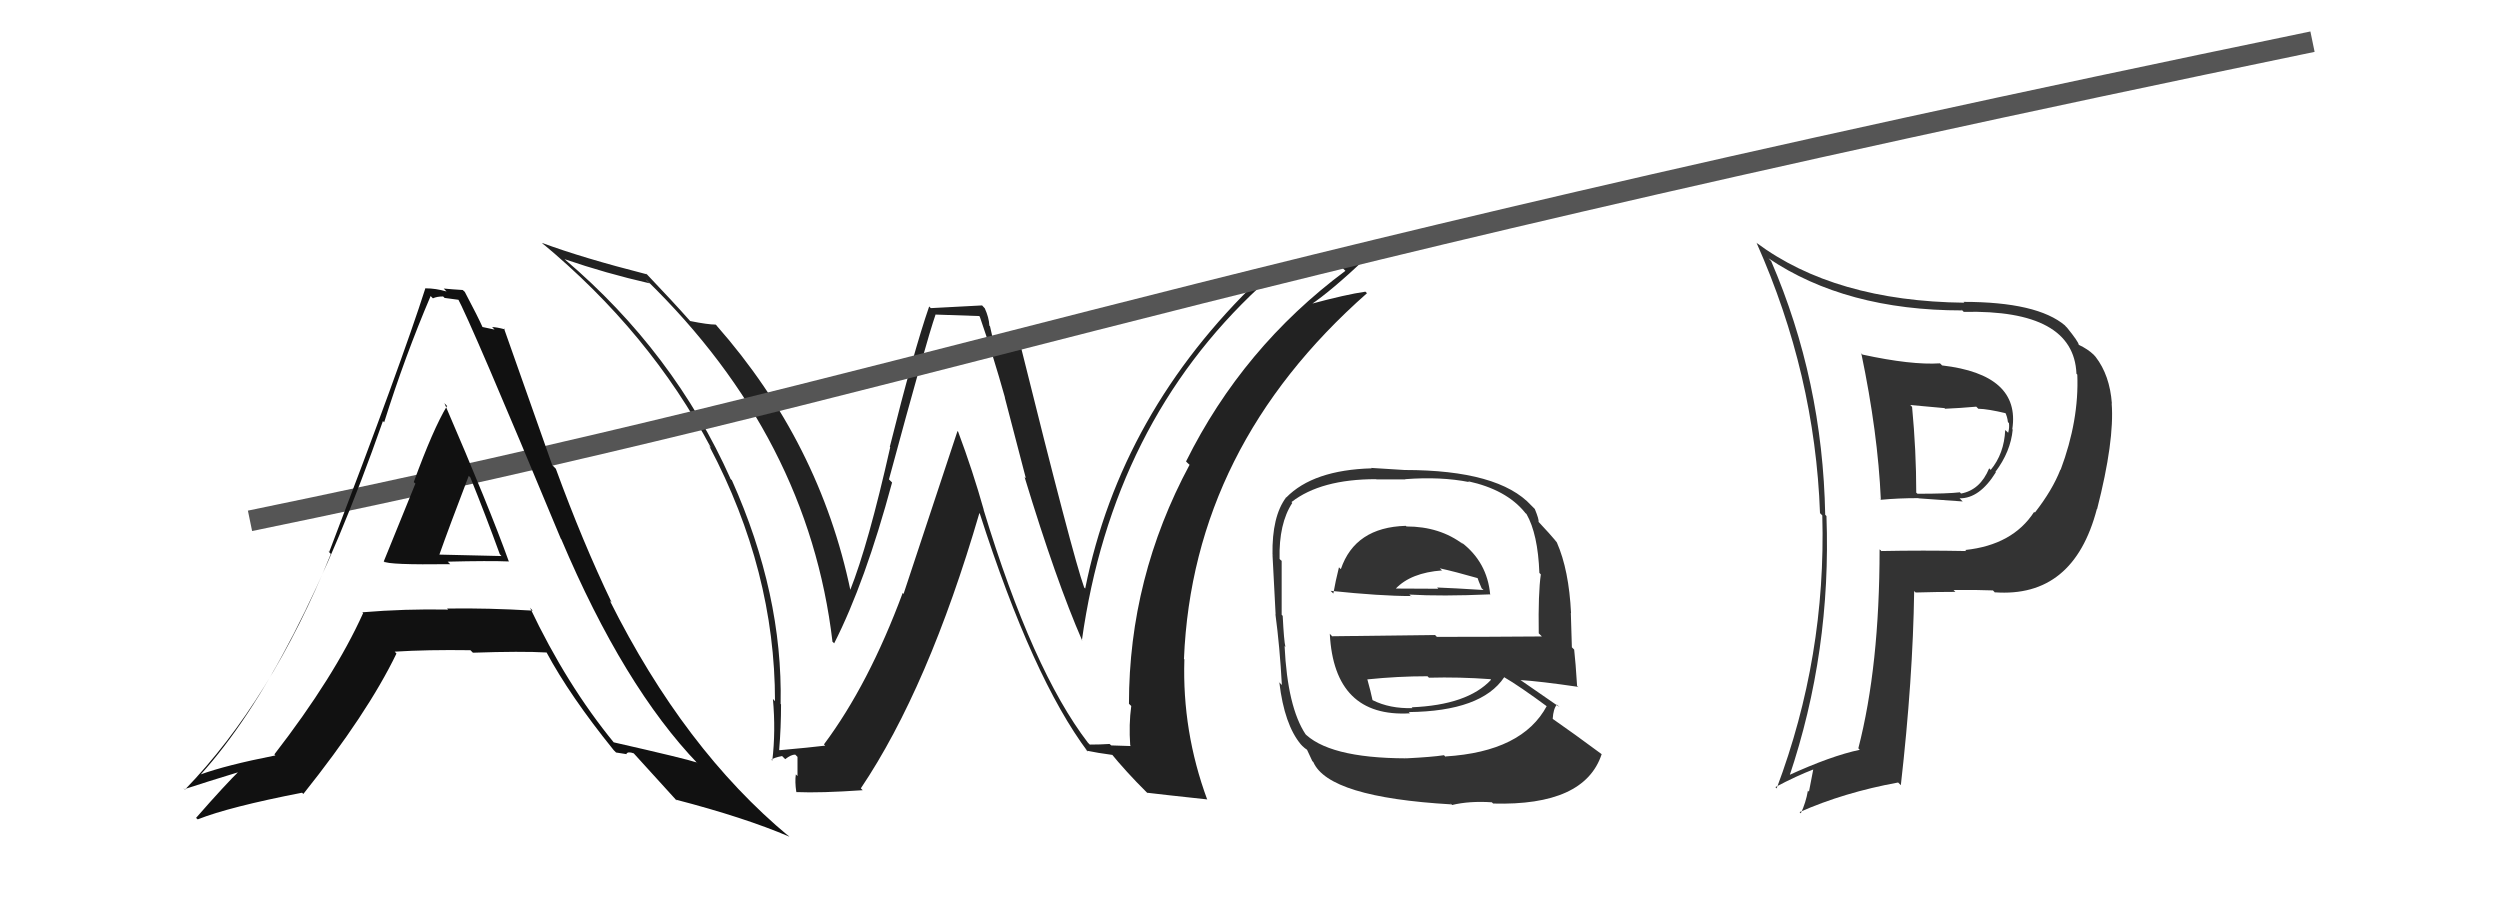
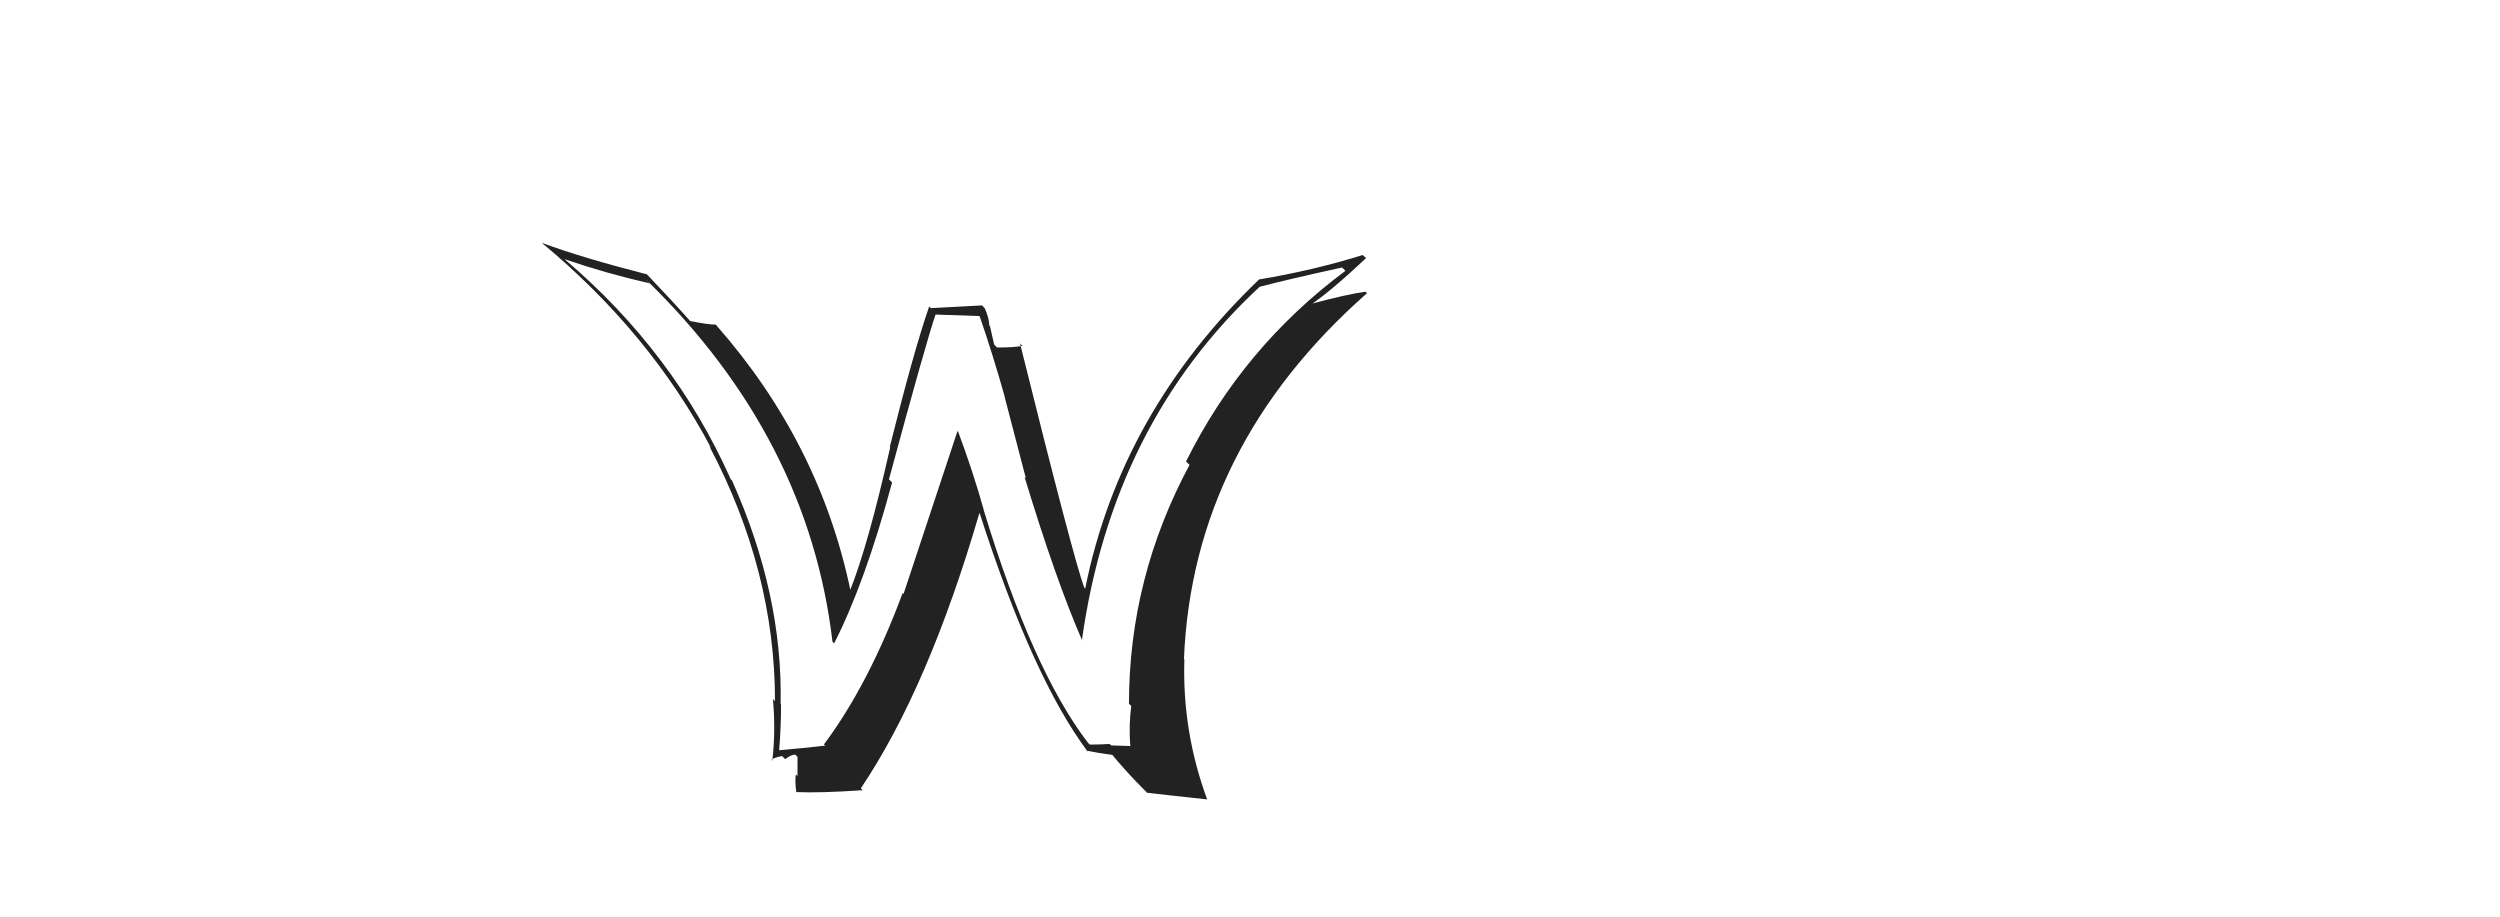
<svg xmlns="http://www.w3.org/2000/svg" width="120" height="44" viewBox="0,0,120,44">
  <path fill="#222" d="M52.28 35.71L52.36 35.79L52.22 35.65Q49.56 32.18 47.21 24.46L47.28 24.53L47.22 24.47Q46.70 22.62 45.99 20.72L45.96 20.69L43.37 28.51L43.33 28.46Q41.70 32.85 39.55 35.73L39.64 35.82L39.61 35.79Q38.88 35.88 37.42 36.01L37.40 35.99L37.40 35.99Q37.49 34.93 37.49 33.81L37.61 33.93L37.47 33.79Q37.58 28.52 35.13 23.05L35.00 22.93L35.07 22.99Q32.35 16.90 27.11 12.45L27.05 12.39L27.10 12.44Q29.08 13.12 31.18 13.60L31.01 13.43L31.03 13.44Q38.81 21.02 39.96 30.81L39.94 30.78L40.04 30.88Q41.53 27.95 42.82 23.16L42.66 23.00L42.67 23.01Q44.47 16.35 44.91 15.09L44.92 15.10L47.00 15.17L47.03 15.20Q47.66 17.02 48.24 19.09L48.23 19.08L49.24 22.95L49.18 22.90Q50.69 27.87 51.95 30.76L51.89 30.70L51.93 30.74Q53.39 20.33 60.46 13.77L60.41 13.73L60.45 13.77Q61.77 13.42 64.42 12.84L64.43 12.85L64.58 13.00Q59.65 16.67 56.93 22.15L57.01 22.23L57.10 22.31Q54.19 27.73 54.19 33.78L54.28 33.87L54.30 33.89Q54.18 34.76 54.25 35.78L54.28 35.81L53.34 35.78L53.26 35.71Q52.82 35.74 52.31 35.74ZM57.82 38.27L57.83 38.28L57.95 38.39Q56.74 35.11 56.85 31.65L56.90 31.70L56.83 31.63Q57.25 21.45 65.62 14.07L65.62 14.08L65.54 14.00Q64.62 14.13 62.88 14.60L63.03 14.75L62.91 14.63Q63.87 13.99 65.57 12.39L65.41 12.24L65.41 12.24Q63.08 12.97 60.46 13.41L60.41 13.35L60.45 13.40Q53.79 19.78 52.09 28.25L52.16 28.32L52.04 28.20Q51.50 26.71 48.96 16.48L49.01 16.54L49.08 16.60Q48.71 16.68 47.86 16.68L47.72 16.54L47.52 15.66L47.49 15.63Q47.47 15.24 47.27 14.80L47.14 14.66L44.68 14.79L44.60 14.71Q43.85 16.88 42.71 21.45L42.77 21.51L42.73 21.47Q41.68 26.14 40.80 28.35L40.82 28.36L40.83 28.38Q39.35 21.26 34.39 15.62L34.43 15.65L34.35 15.58Q33.98 15.58 33.13 15.41L33.03 15.31L33.10 15.38Q32.35 14.53 30.96 13.07L31.12 13.23L31.06 13.17Q27.96 12.38 26.02 11.66L26.19 11.83L26.00 11.65Q31.20 15.96 34.13 21.50L33.99 21.36L34.06 21.44Q37.20 27.40 37.20 33.66L37.21 33.67L37.10 33.55Q37.24 35.09 37.07 36.51L36.98 36.43L37.03 36.47Q37.13 36.37 37.54 36.29L37.61 36.36L37.69 36.44Q37.97 36.22 38.17 36.22L38.28 36.33L38.28 37.25L38.20 37.17Q38.15 37.52 38.22 38.00L38.27 38.05L38.23 38.02Q39.37 38.07 41.41 37.93L41.39 37.91L41.32 37.84Q44.56 33.02 47.01 24.63L47.08 24.70L47.03 24.65Q49.57 32.56 52.22 36.09L52.06 35.94L52.15 36.03Q52.67 36.14 53.42 36.24L53.44 36.26L53.27 36.09Q54.06 37.06 55.02 38.01L55.09 38.08L55.05 38.05Q55.79 38.14 57.93 38.37Z" />
-   <path d="M12 25 C46 18,53 14,111 2" stroke="#555" fill="none" />
-   <path fill="#111" d="M18.48 27.01L18.51 27.04L18.43 26.95Q18.59 27.12 21.61 27.08L21.46 26.93L21.49 26.96Q23.48 26.91 24.43 26.95L24.47 26.98L24.42 26.94Q23.50 24.38 21.33 19.35L21.49 19.52L21.46 19.48Q20.79 20.59 19.86 23.14L19.89 23.17L19.94 23.21Q18.93 25.70 18.42 26.95ZM25.51 29.25L25.42 29.15L25.57 29.31Q23.44 29.18 21.47 29.21L21.46 29.21L21.51 29.26Q19.43 29.22 17.39 29.39L17.35 29.35L17.43 29.43Q16.06 32.47 13.17 36.21L13.19 36.23L13.22 36.26Q10.84 36.73 9.61 37.18L9.59 37.15L9.62 37.19Q14.20 32.14 18.38 20.21L18.41 20.24L18.44 20.27Q19.44 17.09 20.67 14.21L20.67 14.21L20.78 14.32Q20.97 14.23 21.27 14.23L21.34 14.30L22.08 14.40L21.93 14.24Q22.60 15.46 26.92 25.86L26.92 25.86L26.94 25.88Q29.94 32.96 33.51 36.67L33.38 36.54L33.45 36.60Q32.92 36.42 29.45 35.63L29.49 35.67L29.48 35.66Q27.20 32.88 25.44 29.17ZM29.45 36.00L29.57 36.12L30.08 36.20L30.07 36.18Q30.14 36.06 30.42 36.16L30.42 36.16L30.41 36.15Q30.88 36.66 32.51 38.46L32.43 38.38L32.43 38.38Q35.74 39.24 37.89 40.16L37.73 40.00L37.86 40.14Q32.84 35.97 29.27 28.83L29.27 28.83L29.36 28.92Q27.97 26.03 26.68 22.50L26.51 22.33L24.19 15.76L24.24 15.81Q23.83 15.70 23.62 15.70L23.74 15.82L23.13 15.69L23.17 15.72Q22.96 15.24 22.31 14.01L22.30 14.00L22.21 13.92Q21.71 13.89 21.30 13.85L21.46 14.02L21.43 13.99Q20.91 13.84 20.43 13.84L20.45 13.86L20.42 13.83Q19.27 17.43 15.80 26.50L15.71 26.41L15.88 26.59Q13.02 33.62 8.88 37.90L8.79 37.81L8.85 37.88Q9.82 37.56 11.62 37.01L11.50 36.89L11.55 36.94Q10.81 37.66 9.41 39.26L9.47 39.31L9.49 39.33Q11.00 38.73 14.50 38.05L14.55 38.10L14.56 38.11Q17.64 34.25 19.03 31.37L18.90 31.23L18.94 31.28Q20.51 31.18 22.58 31.21L22.62 31.25L22.70 31.33Q25.03 31.25 26.25 31.32L26.34 31.40L26.22 31.29Q27.35 33.40 29.46 36.01ZM22.67 23.01L22.65 22.99L22.57 22.90Q23.31 24.73 23.99 26.60L24.07 26.69L21.05 26.62L21.08 26.65Q21.55 25.32 22.50 22.84Z" />
-   <path fill="#333" d="M67.55 25.31L67.53 25.29L67.48 25.24Q65.04 25.31 64.36 27.32L64.36 27.32L64.27 27.23Q64.10 27.91 64.00 28.49L63.90 28.39L63.87 28.36Q66.26 28.61 67.73 28.61L67.77 28.66L67.65 28.54Q69.20 28.63 71.51 28.53L71.57 28.58L71.53 28.55Q71.39 26.97 70.13 26.02L70.21 26.10L70.24 26.13Q69.11 25.27 67.51 25.27ZM67.48 36.38L67.46 36.37L67.49 36.40Q63.71 36.39 62.55 35.13L62.66 35.24L62.67 35.25Q61.80 33.94 61.66 31.01L61.54 30.89L61.70 31.05Q61.63 30.78 61.57 29.56L61.50 29.49L61.52 29.51Q61.52 27.57 61.52 26.92L61.47 26.88L61.42 26.83Q61.38 25.13 62.03 24.14L62.01 24.12L61.99 24.10Q63.40 23.00 66.05 23.00L66.07 23.01L67.46 23.01L67.45 23.00Q69.16 22.87 70.52 23.14L70.57 23.19L70.47 23.10Q72.30 23.50 73.19 24.59L73.21 24.62L73.27 24.67Q73.82 25.63 73.89 27.50L73.91 27.52L73.96 27.57Q73.83 28.46 73.86 30.40L74.00 30.54L74.01 30.55Q71.45 30.57 68.97 30.57L68.88 30.48L63.94 30.54L63.83 30.42Q64.04 34.45 67.68 34.24L67.67 34.23L67.62 34.18Q71.11 34.14 72.20 32.51L72.17 32.48L72.19 32.50Q72.92 32.92 74.34 33.97L74.42 34.05L74.25 33.88Q73.08 36.08 69.38 36.31L69.41 36.35L69.31 36.25Q68.72 36.34 67.50 36.40ZM69.58 38.52L69.60 38.54L69.70 38.64Q70.52 38.44 71.61 38.51L71.67 38.57L71.67 38.57Q76.06 38.69 76.88 36.20L76.92 36.24L76.88 36.20Q75.53 35.20 74.55 34.52L74.59 34.56L74.53 34.50Q74.56 34.02 74.73 33.82L74.85 33.93L74.86 33.94Q74.08 33.40 72.85 32.55L72.99 32.69L72.95 32.64Q73.92 32.70 75.76 32.97L75.78 33.00L75.70 32.92Q75.63 31.79 75.56 31.18L75.45 31.07L75.40 29.42L75.41 29.43Q75.31 27.36 74.73 26.04L74.60 25.90L74.75 26.05Q74.38 25.61 73.87 25.07L73.86 25.06L73.85 25.05Q73.88 24.94 73.67 24.43L73.58 24.34L73.50 24.26Q71.94 22.56 67.42 22.56L67.42 22.56L65.82 22.46L65.84 22.48Q63.03 22.56 61.74 23.88L61.70 23.85L61.73 23.88Q61.05 24.79 61.08 26.62L61.13 26.67L61.08 26.63Q61.13 27.49 61.23 29.50L61.33 29.59L61.22 29.48Q61.43 31.05 61.53 32.88L61.36 32.71L61.41 32.77Q61.65 34.78 62.44 35.73L62.51 35.80L62.45 35.75Q62.62 35.92 62.79 36.02L62.71 35.93L62.99 36.53L63.04 36.58Q63.78 38.27 69.66 38.61ZM67.75 33.94L67.77 33.96L67.80 33.99Q66.71 34.02 65.89 33.61L65.74 33.46L65.88 33.60Q65.80 33.21 65.63 32.60L65.59 32.56L65.64 32.61Q67.09 32.46 68.52 32.46L68.62 32.56L68.59 32.53Q70.04 32.49 71.54 32.60L71.62 32.68L71.57 32.63Q70.44 33.84 67.76 33.95ZM69.24 27.41L69.24 27.40L69.11 27.28Q69.81 27.43 71.00 27.77L70.90 27.68L70.99 27.93L71.12 28.24L71.21 28.32Q69.79 28.23 68.98 28.20L69.09 28.31L69.04 28.26Q67.02 28.25 66.99 28.25L66.99 28.25L66.99 28.26Q67.72 27.49 69.22 27.38Z" />
-   <path fill="#333" d="M89.30 16.92L89.36 16.97L89.34 16.95Q90.14 20.78 90.28 23.98L90.19 23.89L90.28 23.99Q91.12 23.91 92.08 23.91L92.09 23.92L94.21 24.07L94.06 23.92Q95.02 23.93 95.80 22.67L95.82 22.69L95.78 22.65Q96.51 21.68 96.61 20.62L96.65 20.67L96.59 20.60Q96.99 17.98 93.22 17.54L93.09 17.41L93.12 17.44Q91.75 17.53 89.40 17.02ZM90.30 26.45L90.28 26.42L90.22 26.37Q90.22 31.97 89.20 35.92L89.27 35.99L89.27 35.99Q87.89 36.28 85.82 37.23L85.85 37.26L85.88 37.29Q87.91 31.27 87.67 24.77L87.65 24.75L87.61 24.71Q87.49 18.26 85.01 12.52L85.02 12.54L84.89 12.40Q88.60 14.90 94.18 14.90L94.13 14.84L94.26 14.97Q99.54 14.85 99.67 17.94L99.83 18.10L99.71 17.98Q99.80 20.17 98.91 22.55L99.00 22.64L98.90 22.54Q98.52 23.52 97.67 24.61L97.70 24.63L97.64 24.57Q96.61 26.16 94.33 26.40L94.35 26.42L94.38 26.45Q92.30 26.41 90.30 26.45ZM95.66 28.34L95.80 28.48L95.74 28.43Q99.53 28.71 100.65 24.43L100.60 24.38L100.66 24.44Q101.50 21.16 101.36 19.36L101.22 19.22L101.37 19.37Q101.27 18.01 100.59 17.13L100.50 17.03L100.49 17.02Q100.22 16.76 99.78 16.55L99.75 16.52L99.78 16.55Q99.77 16.41 99.22 15.73L99.13 15.64L99.13 15.63Q97.79 14.49 94.25 14.49L94.34 14.58L94.29 14.53Q88.07 14.46 84.29 11.64L84.37 11.71L84.32 11.67Q87.12 17.96 87.36 24.63L87.49 24.76L87.47 24.74Q87.66 31.52 85.28 37.84L85.36 37.93L85.22 37.78Q86.21 37.25 87.10 36.91L87.05 36.86L86.83 38.00L86.78 37.95Q86.68 38.53 86.44 39.04L86.42 39.02L86.38 38.98Q88.53 38.03 91.11 37.56L91.13 37.58L91.24 37.69Q91.82 32.59 91.88 28.37L91.97 28.46L91.95 28.44Q92.98 28.41 93.86 28.41L93.76 28.31L93.77 28.32Q94.95 28.31 95.66 28.34ZM94.97 19.63L94.97 19.63L94.97 19.62Q95.42 19.63 96.30 19.84L96.31 19.85L96.24 19.78Q96.35 19.99 96.38 20.26L96.37 20.25L96.43 20.31Q96.46 20.54 96.39 20.78L96.39 20.77L96.25 20.64Q96.20 21.78 95.55 22.56L95.56 22.56L95.48 22.48Q95.05 23.52 94.13 23.69L94.09 23.65L94.08 23.63Q93.50 23.70 92.04 23.70L92.03 23.69L91.98 23.65Q91.98 21.64 91.78 19.53L91.69 19.44L93.34 19.59L93.36 19.62Q94.08 19.59 94.86 19.52Z" />
</svg>